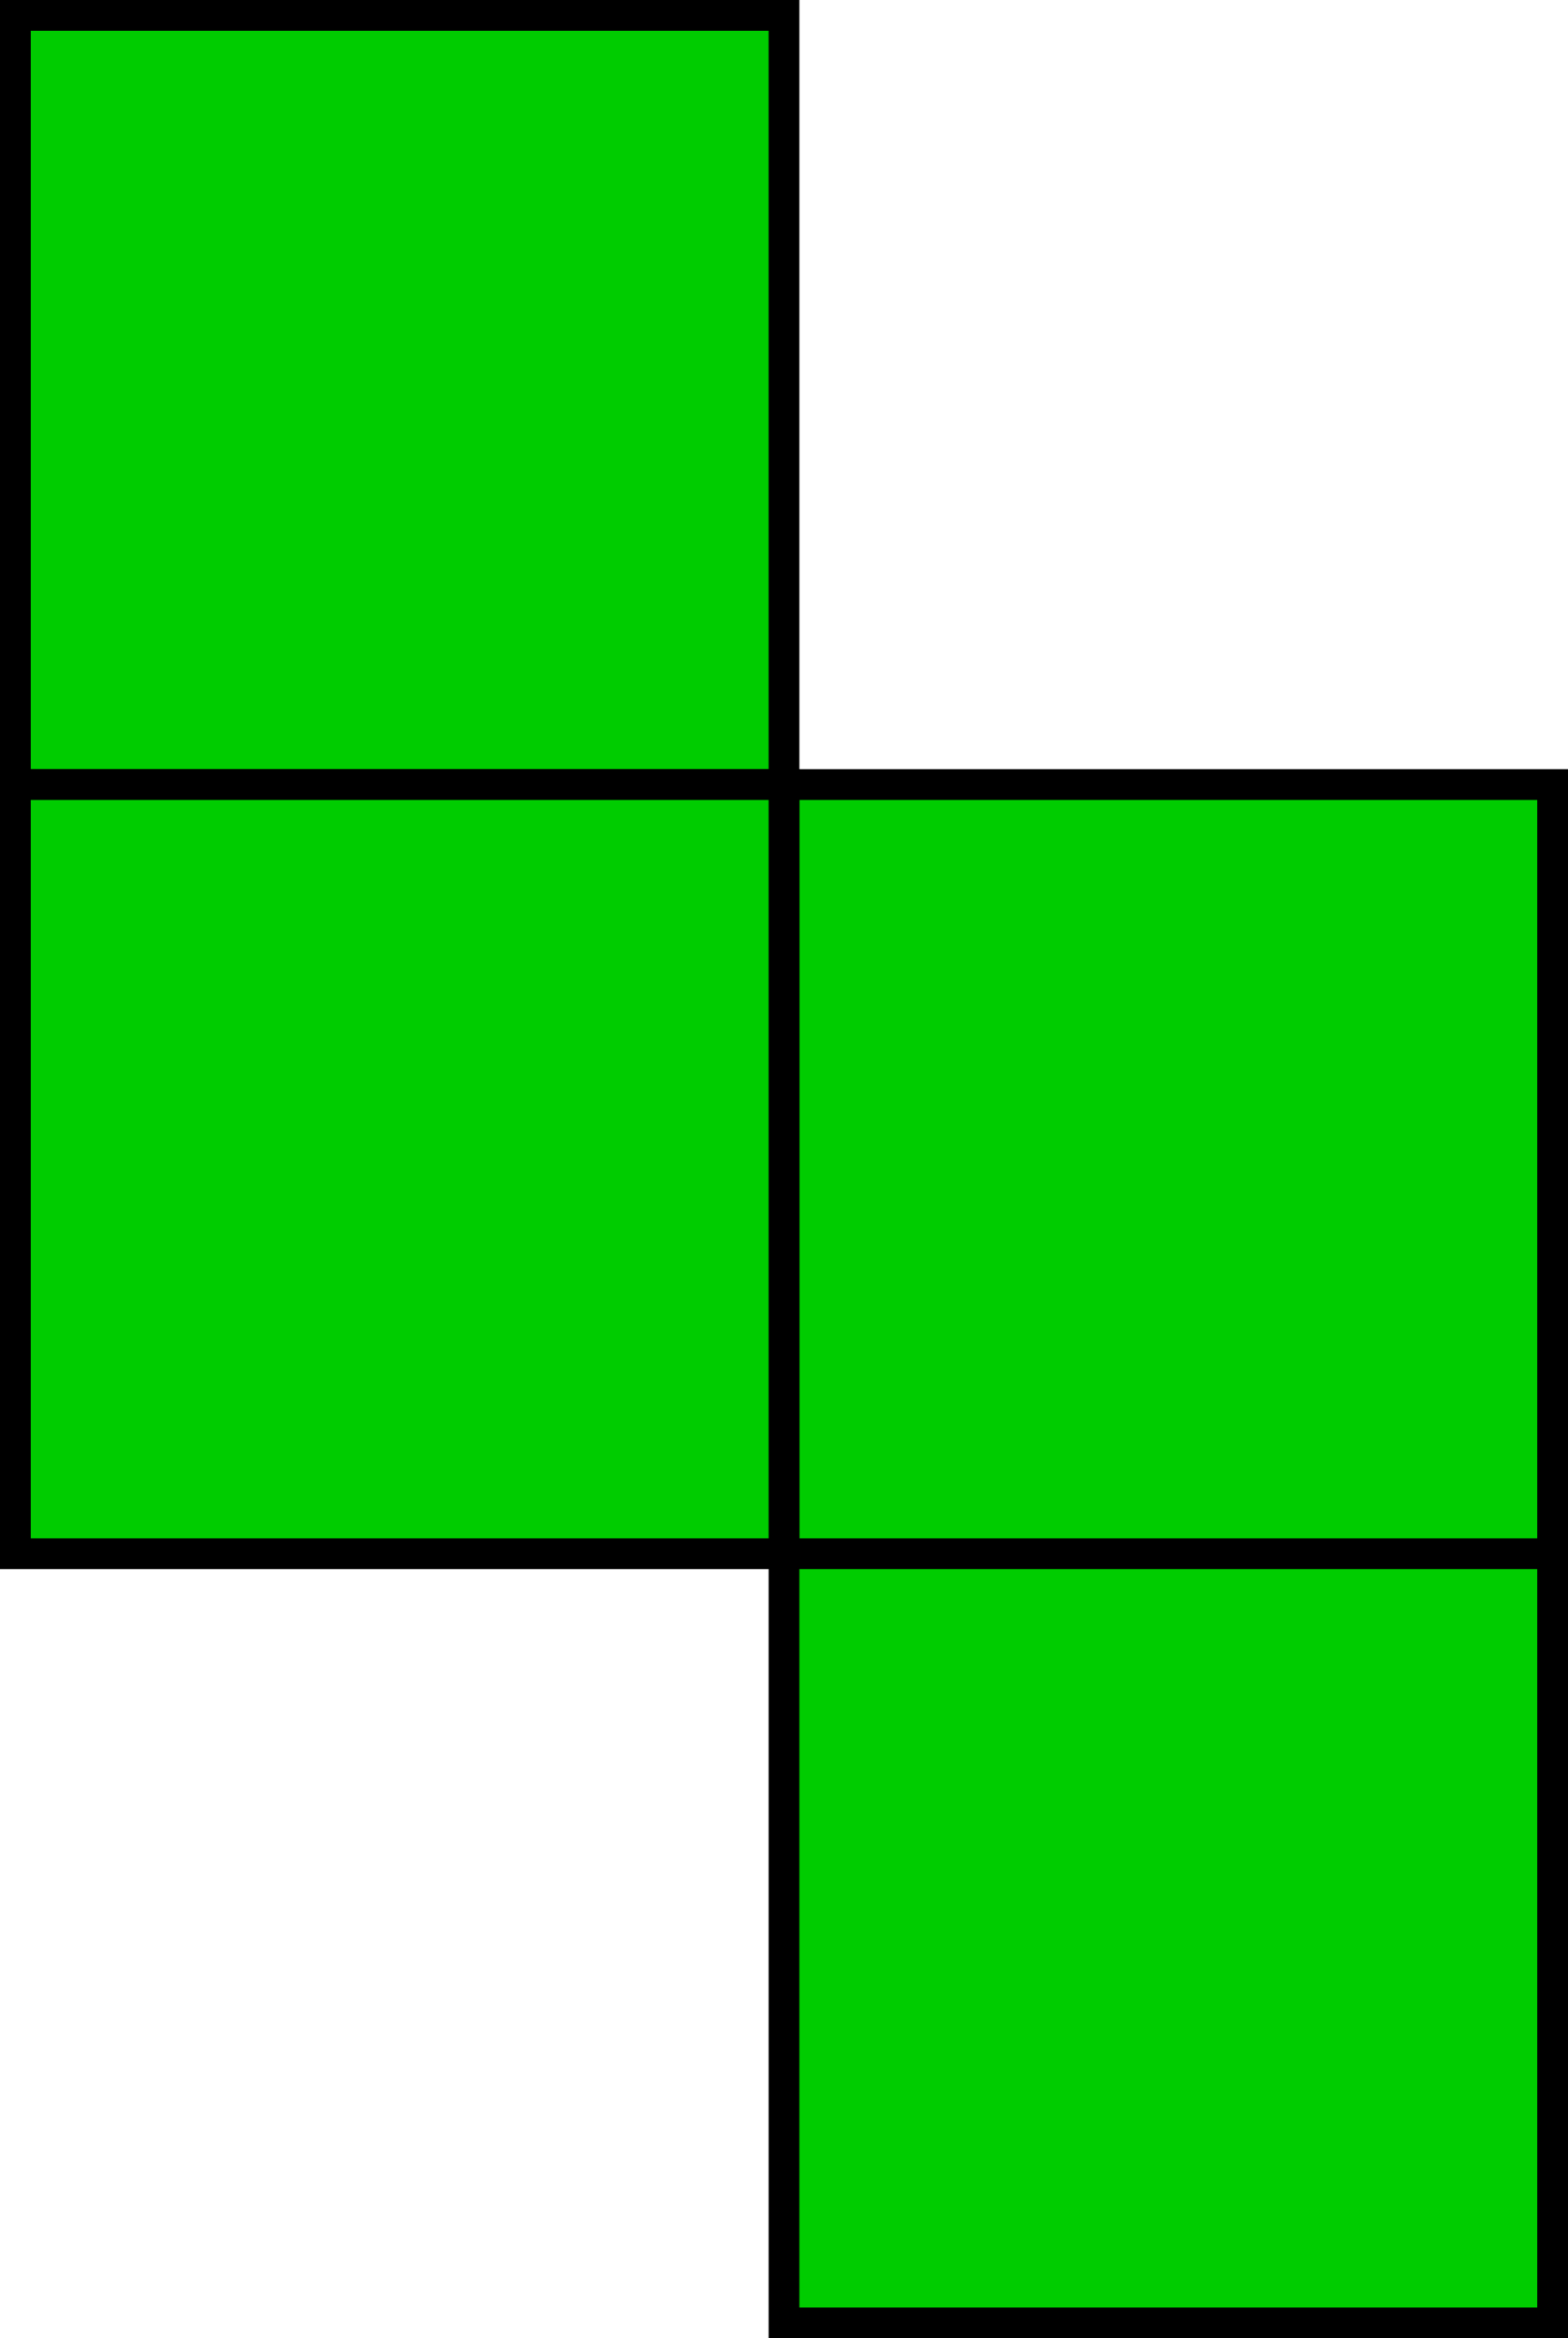
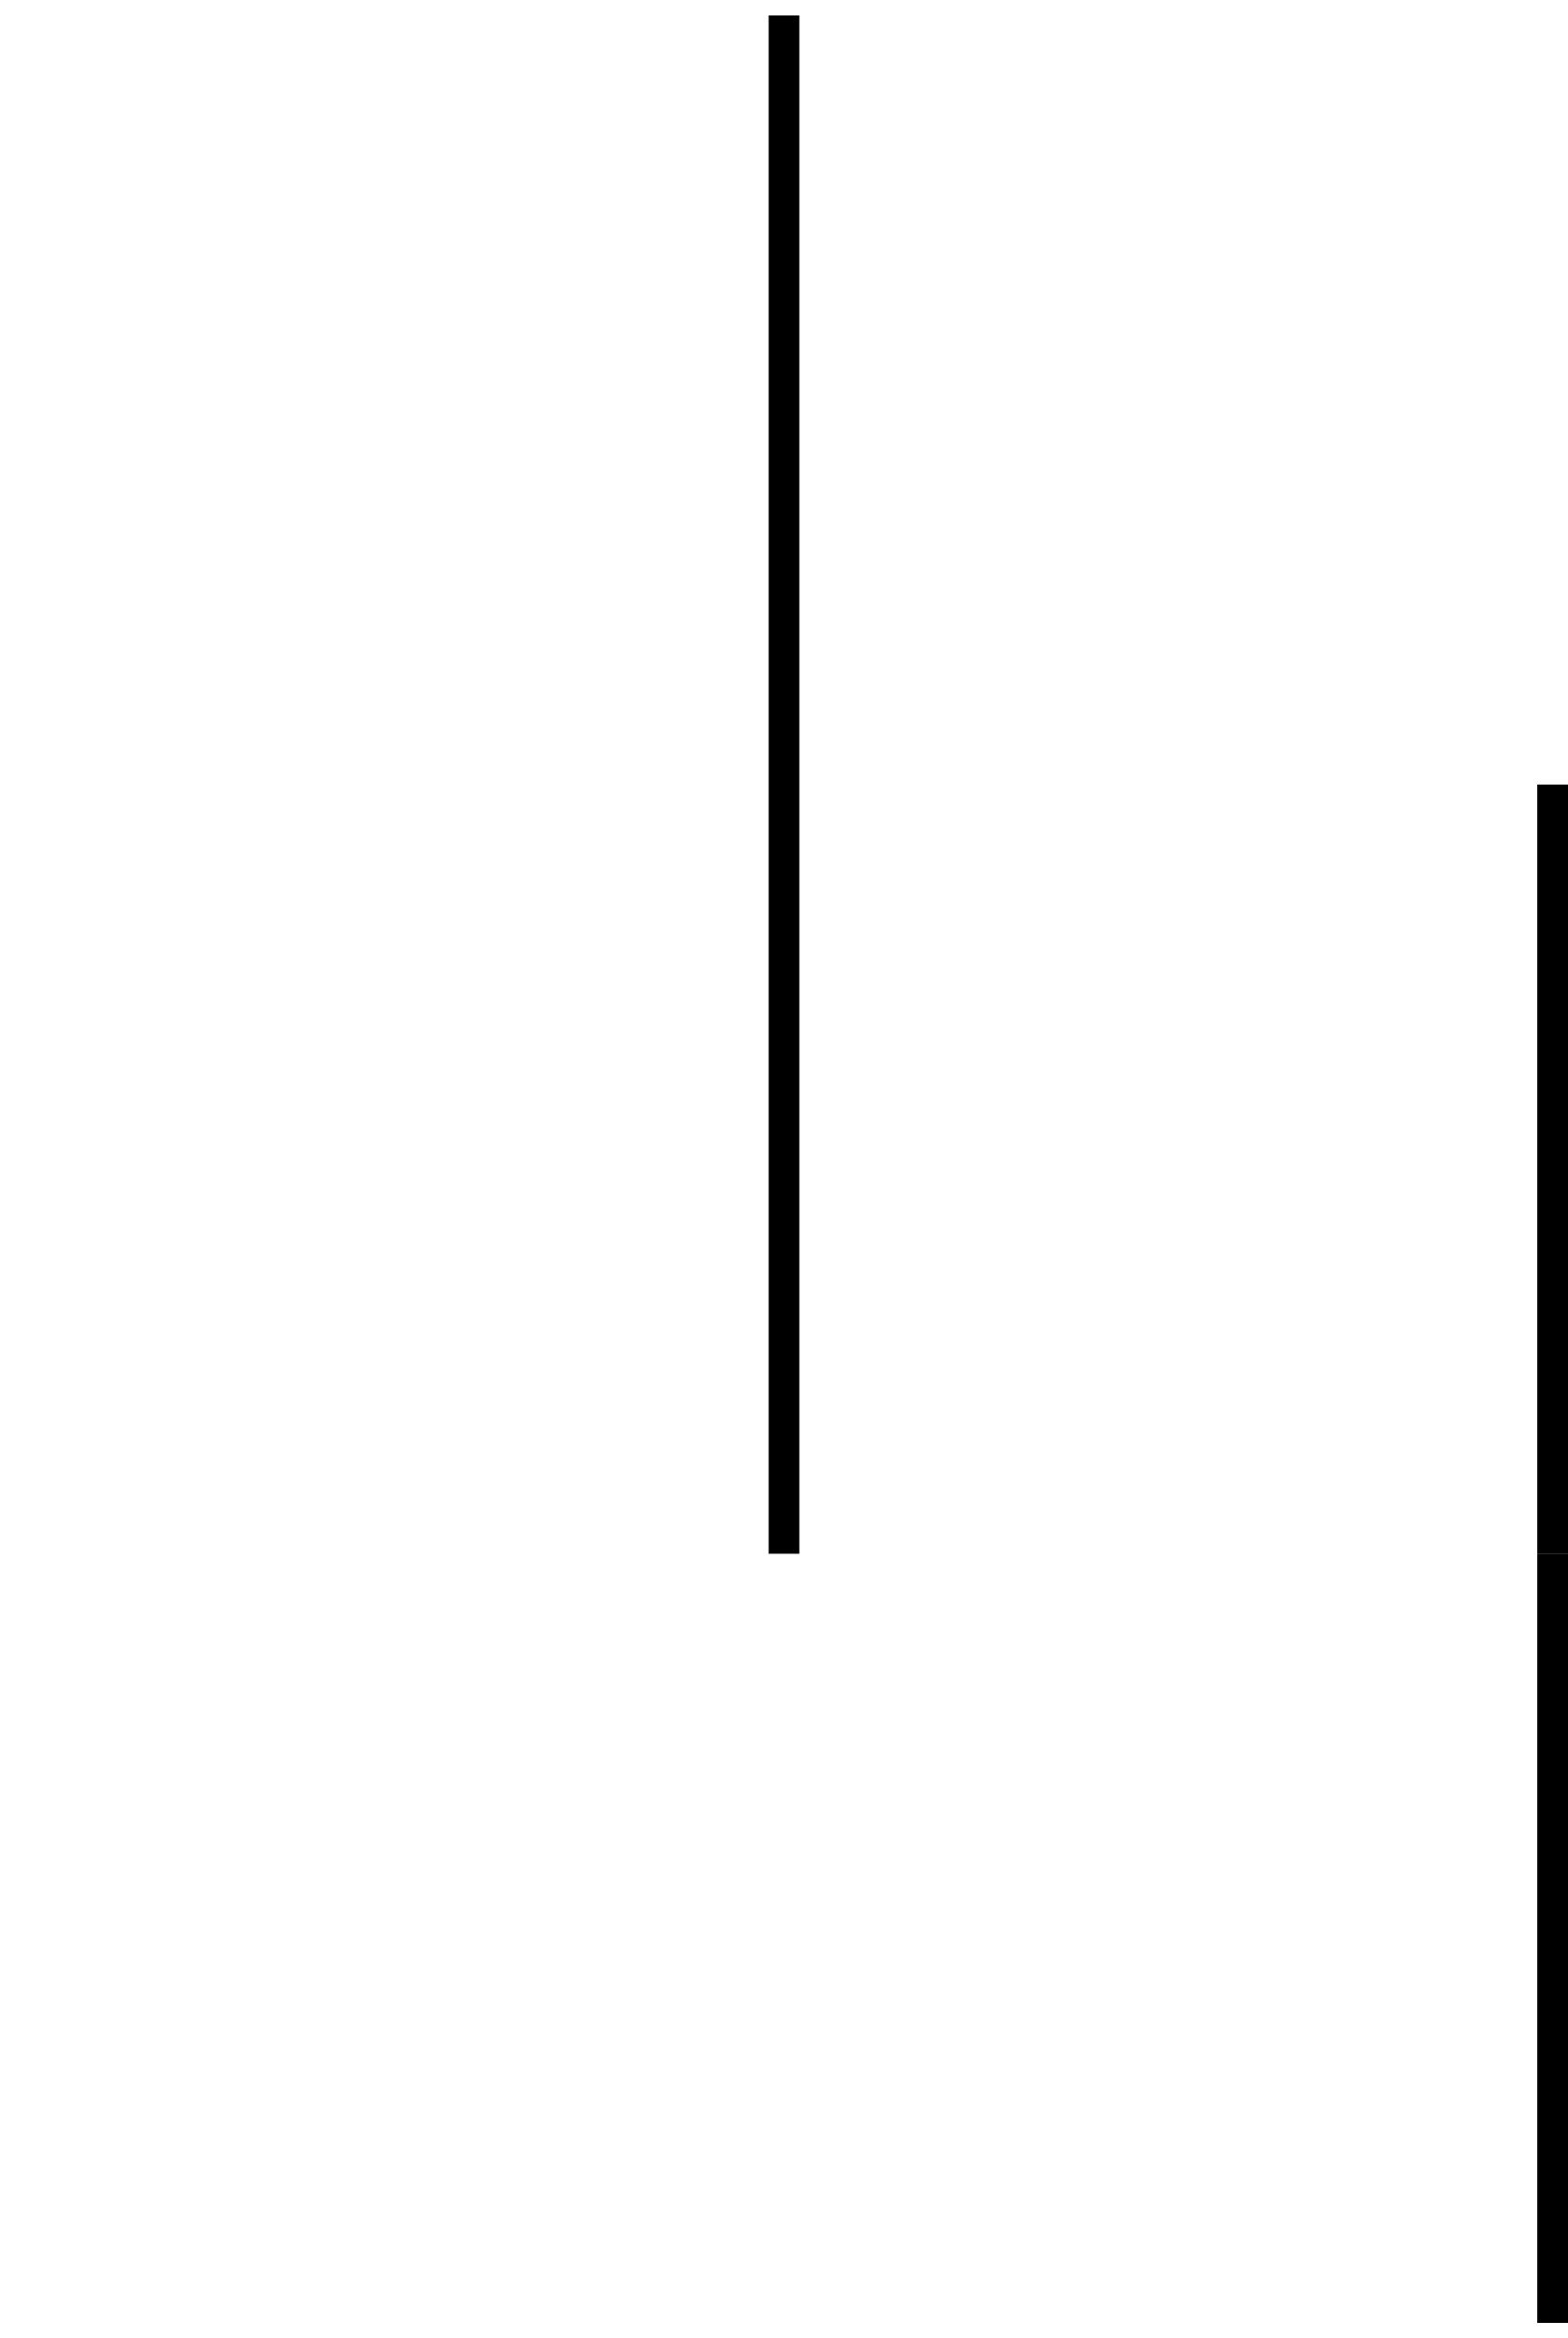
<svg xmlns="http://www.w3.org/2000/svg" xmlns:ns1="http://sodipodi.sourceforge.net/DTD/sodipodi-0.dtd" xmlns:ns2="http://www.inkscape.org/namespaces/inkscape" xmlns:xlink="http://www.w3.org/1999/xlink" width="51" height="76" viewBox="-0.02 -0.02 2.04 3.04" fill="#003300" version="1.1" id="svg195" ns1:docname="BlokusZigZag1.svg" ns2:version="1.1.2 (0a00cf5339, 2022-02-04)">
  <ns1:namedview id="namedview197" pagecolor="#ffffff" bordercolor="#666666" borderopacity="1.0" ns2:pageshadow="2" ns2:pageopacity="0.0" ns2:pagecheckerboard="0" showgrid="false" ns2:zoom="0.93303299" ns2:cx="5.3588673" ns2:cy="69.129388" ns2:window-width="1147" ns2:window-height="628" ns2:window-x="209" ns2:window-y="67" ns2:window-maximized="0" ns2:current-layer="svg195" fit-margin-top="0" fit-margin-left="0" fit-margin-right="0" fit-margin-bottom="0" />
  <defs id="defs15">
-     <path id="a" d="M 0,0 V 1 H 1 V 0 Z" stroke="#000000" stroke-width="0.04" />
+     <path id="a" d="M 0,0 V 1 V 0 Z" stroke="#000000" stroke-width="0.04" />
    <g id="b">
      <use xlink:href="#a" fill="#006600" id="use3" x="0" y="0" width="100%" height="100%" />
    </g>
    <g id="c">
      <use xlink:href="#a" fill="#009900" id="use6" x="0" y="0" width="100%" height="100%" />
    </g>
    <g id="d">
      <use xlink:href="#a" fill="#00cc00" id="use9" x="0" y="0" width="100%" height="100%" />
    </g>
    <g id="e">
      <use xlink:href="#a" fill="#00ff00" id="use12" x="0" y="0" width="100%" height="100%" />
    </g>
  </defs>
  <use xlink:href="#d" x="21" y="2" id="use67" transform="rotate(180,11.5,2)" width="100%" height="100%" />
  <use xlink:href="#d" x="22" y="2" id="use69" transform="rotate(180,12,2.5)" width="100%" height="100%" />
  <use xlink:href="#d" x="20" y="3" id="use71" transform="rotate(180,10.5,2)" width="100%" height="100%" />
  <use xlink:href="#d" x="21" y="3" id="use73" transform="rotate(180,11,2.5)" width="100%" height="100%" />
</svg>